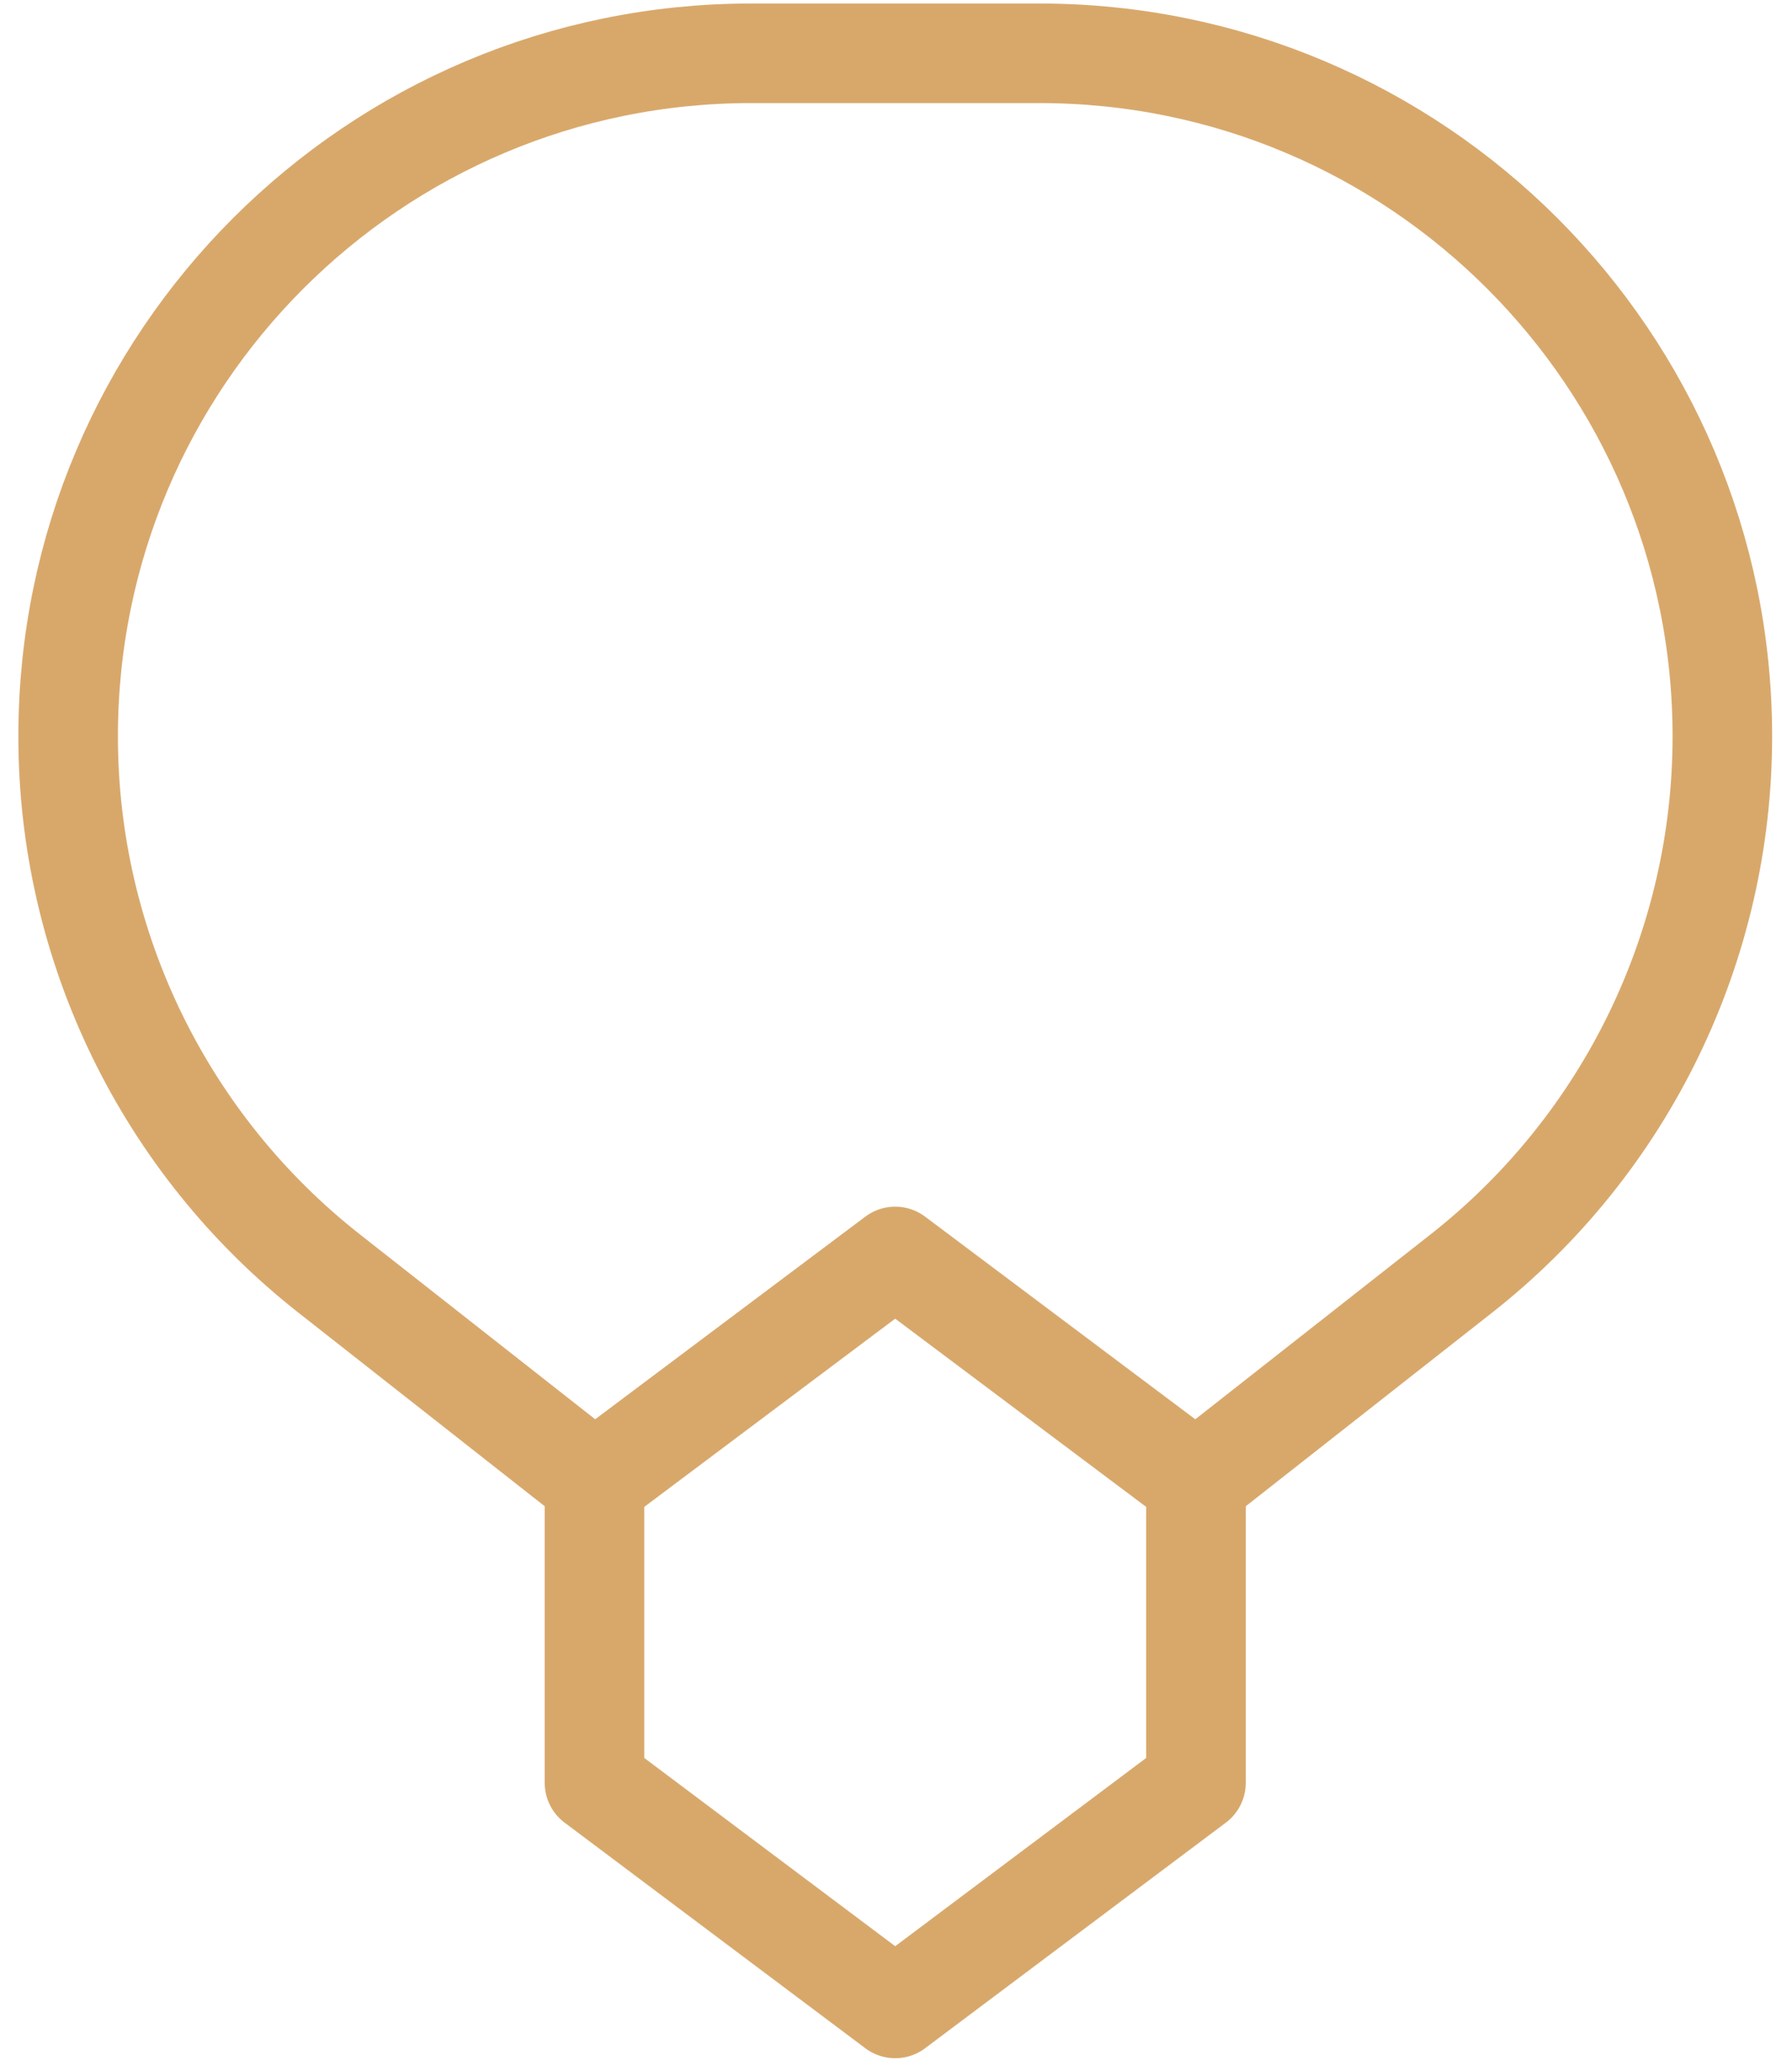
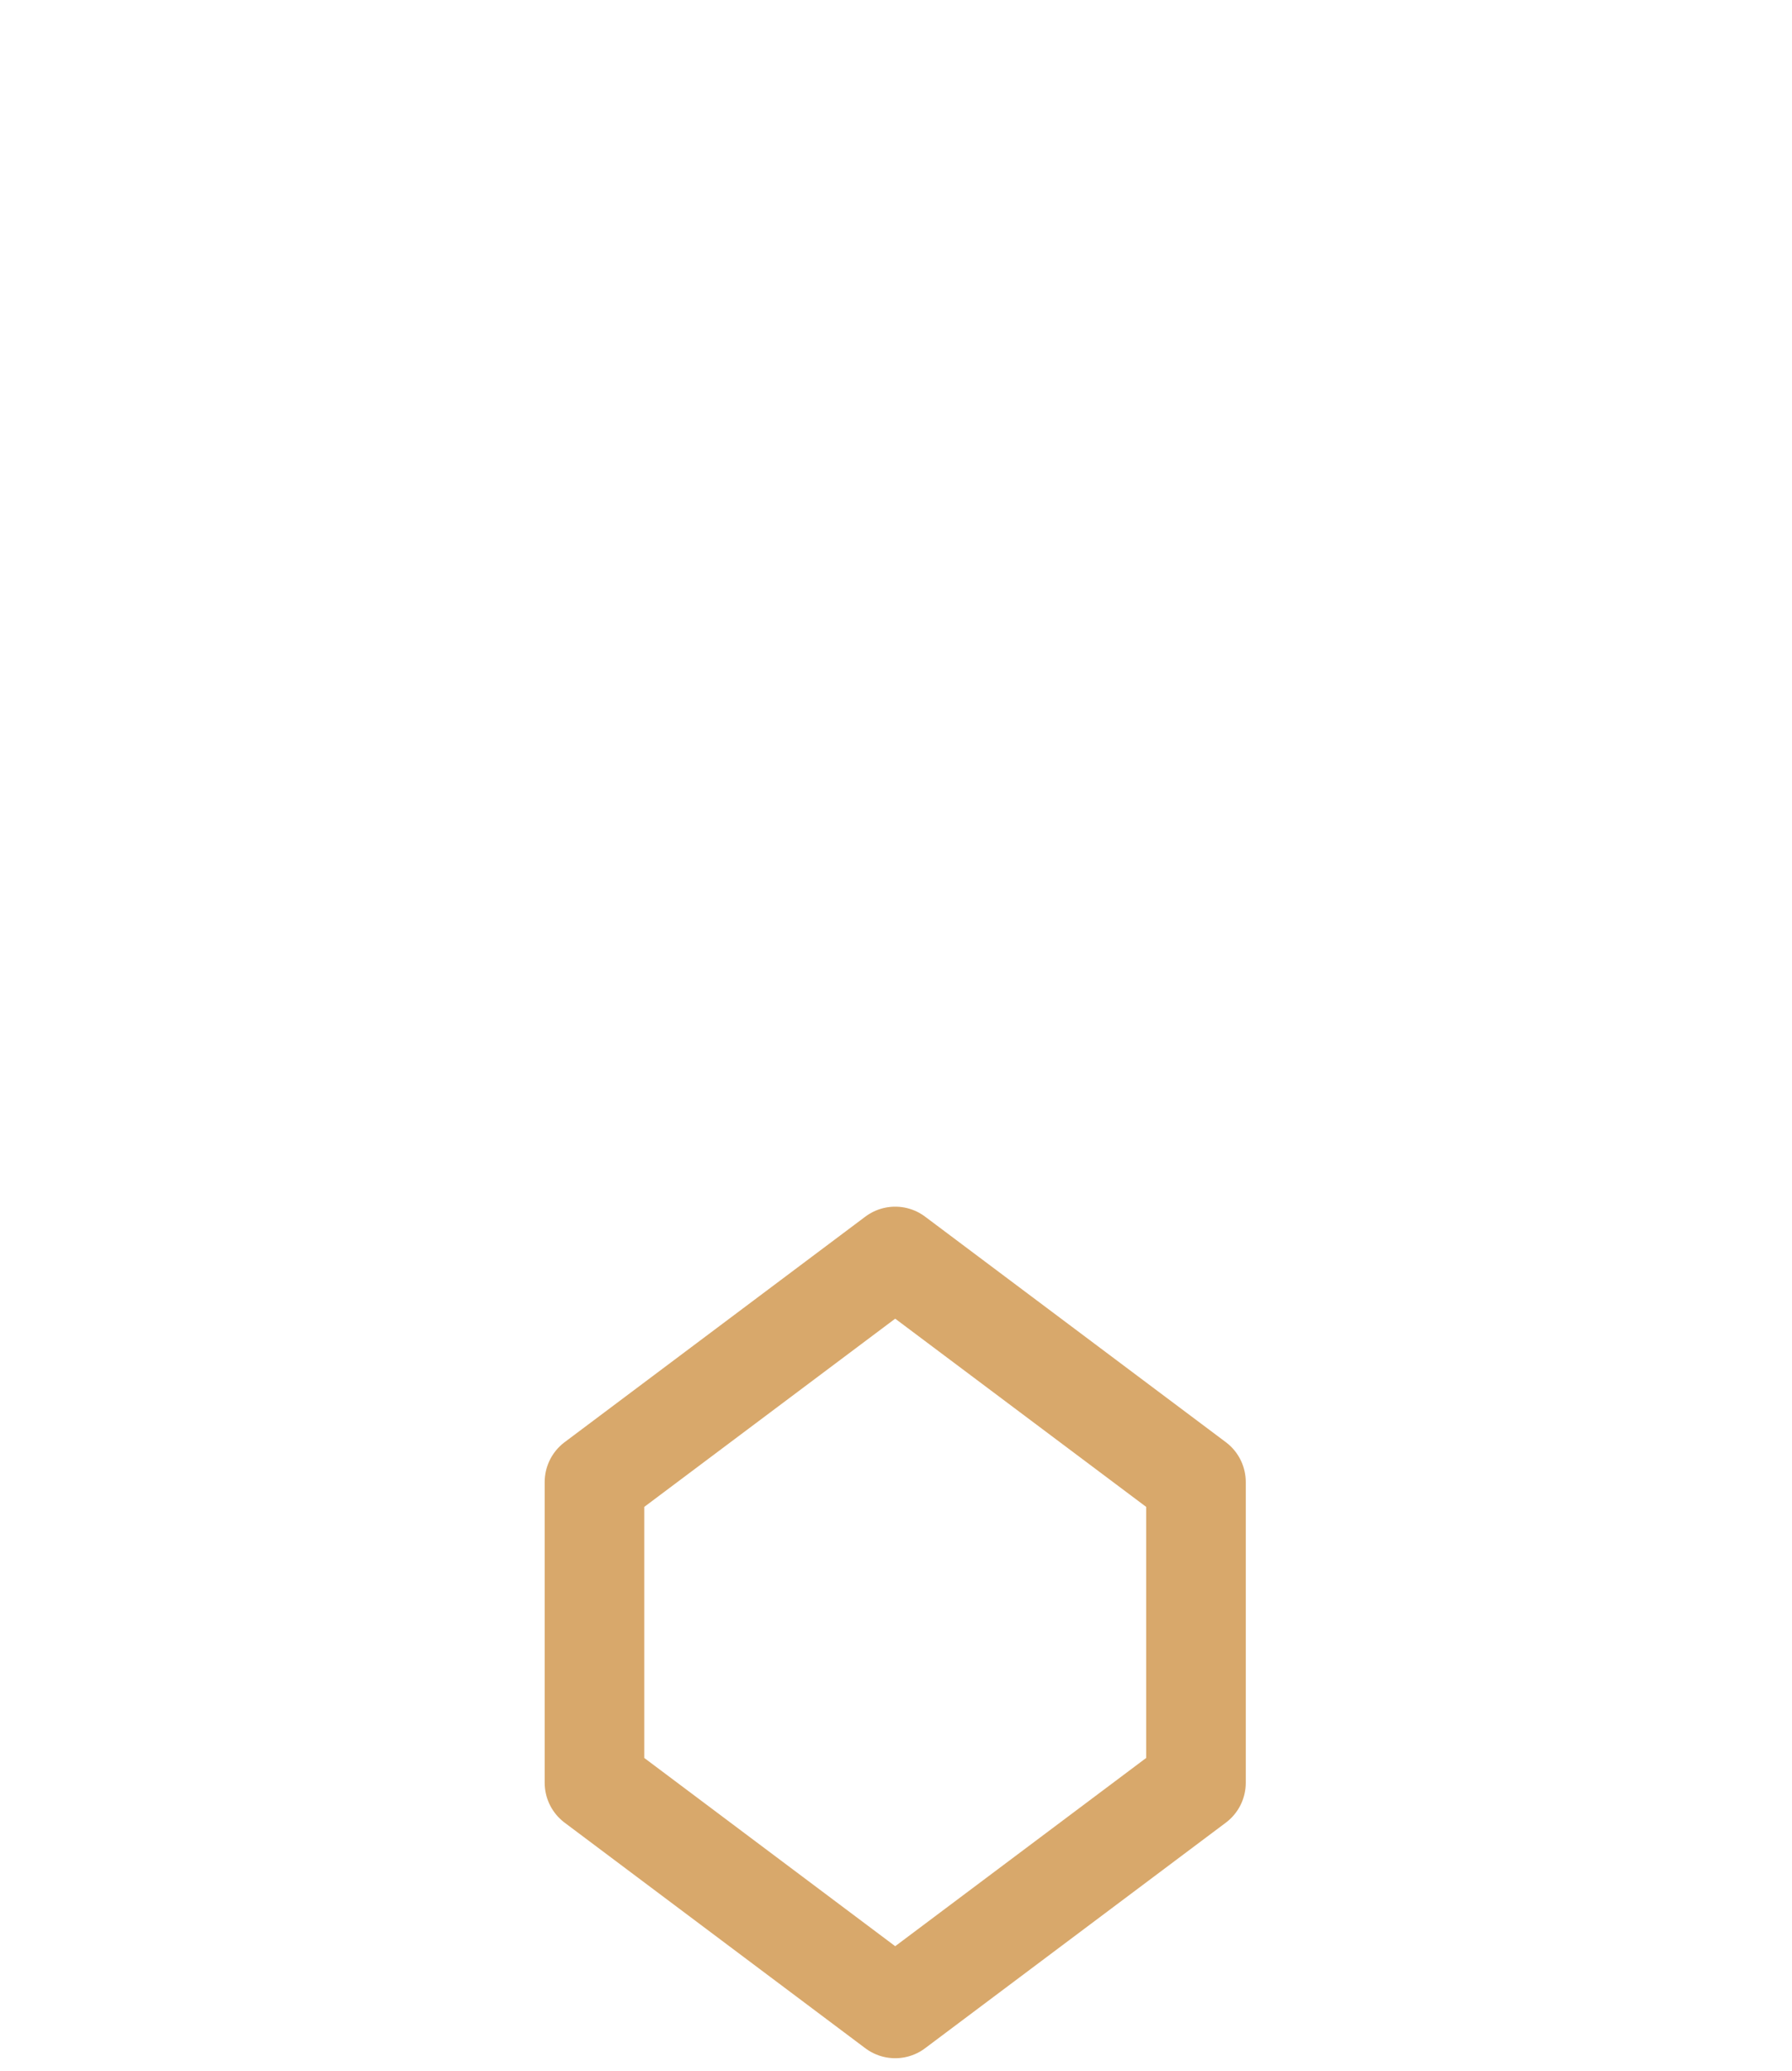
<svg xmlns="http://www.w3.org/2000/svg" width="45" height="52" viewBox="0 0 45 52" fill="none">
-   <path d="M14.928 37.213L8.267 31.979C4.128 28.727 1.711 23.755 1.711 18.491C1.711 9.018 9.391 1.338 18.864 1.338H26.097C35.571 1.338 43.251 9.018 43.251 18.491C43.251 23.755 40.834 28.727 36.695 31.979L30.034 37.213" stroke="#D8A86B" stroke-width="2.5" stroke-linecap="round" stroke-linejoin="round" />
  <path d="M30.033 37.213L22.48 31.549L14.928 37.213V44.766L22.48 50.431L30.033 44.766V37.213Z" stroke="#D8A86B" stroke-width="2.5" stroke-linecap="round" stroke-linejoin="round" />
</svg>